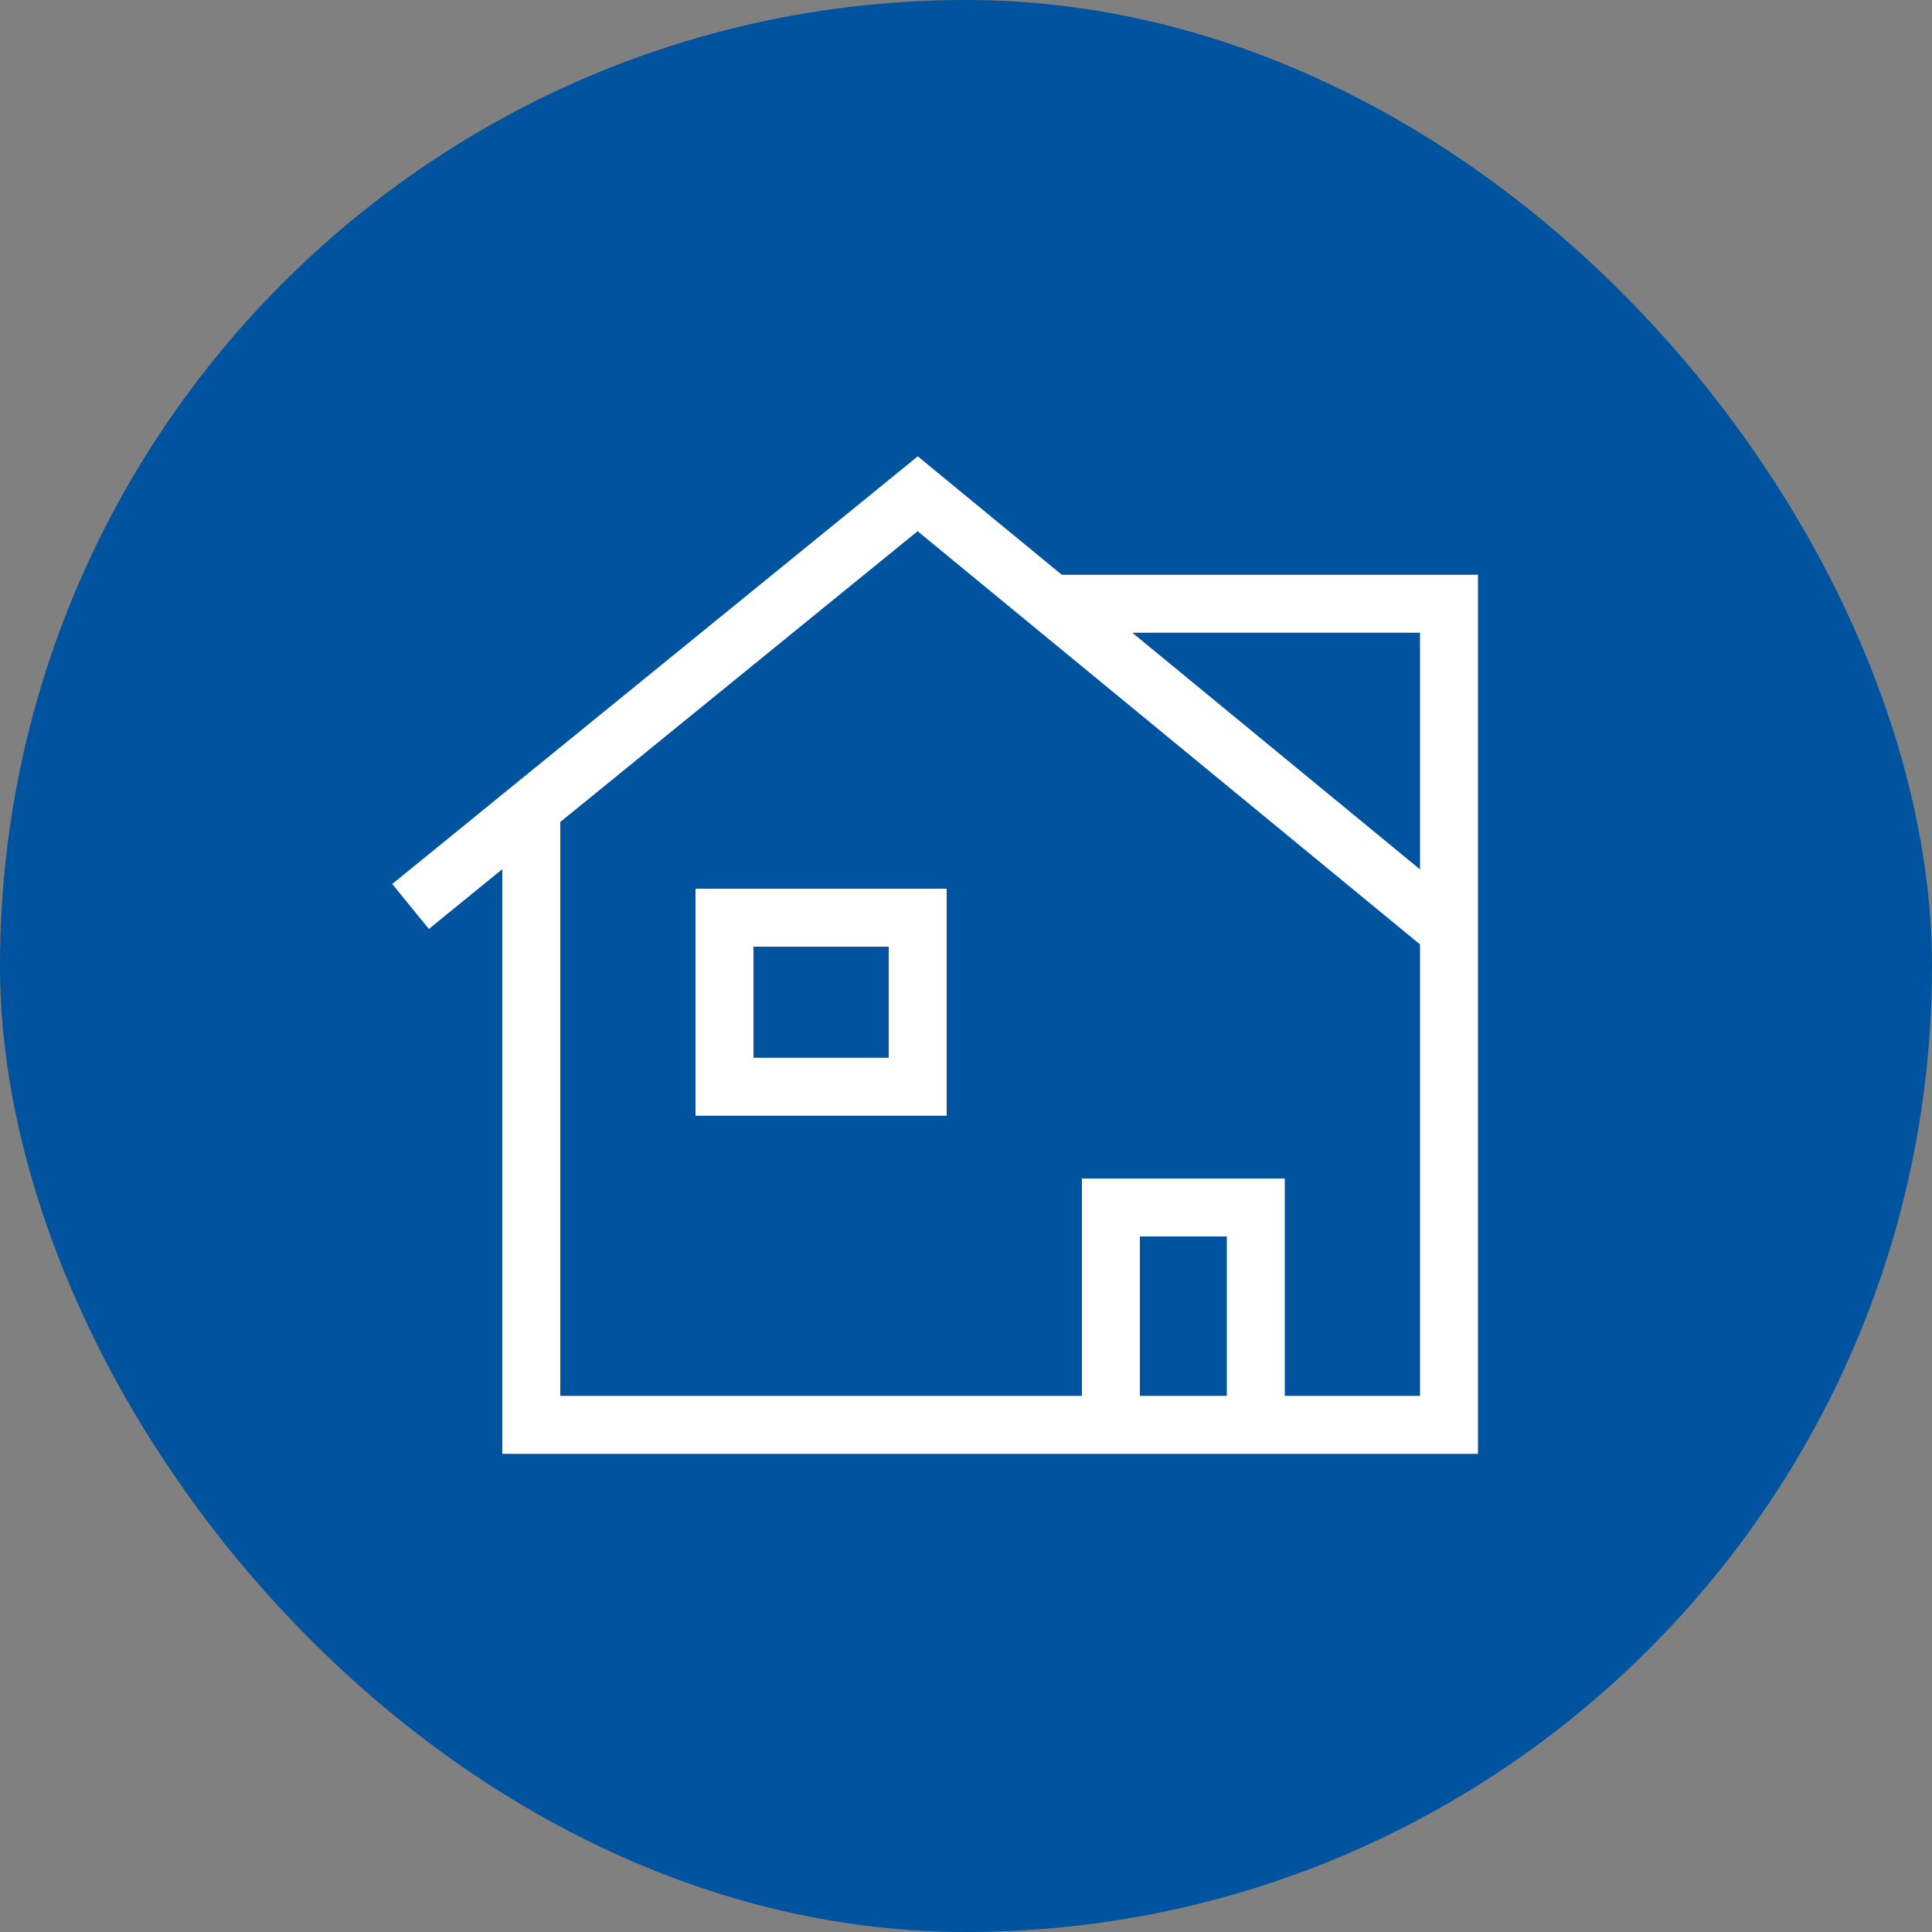
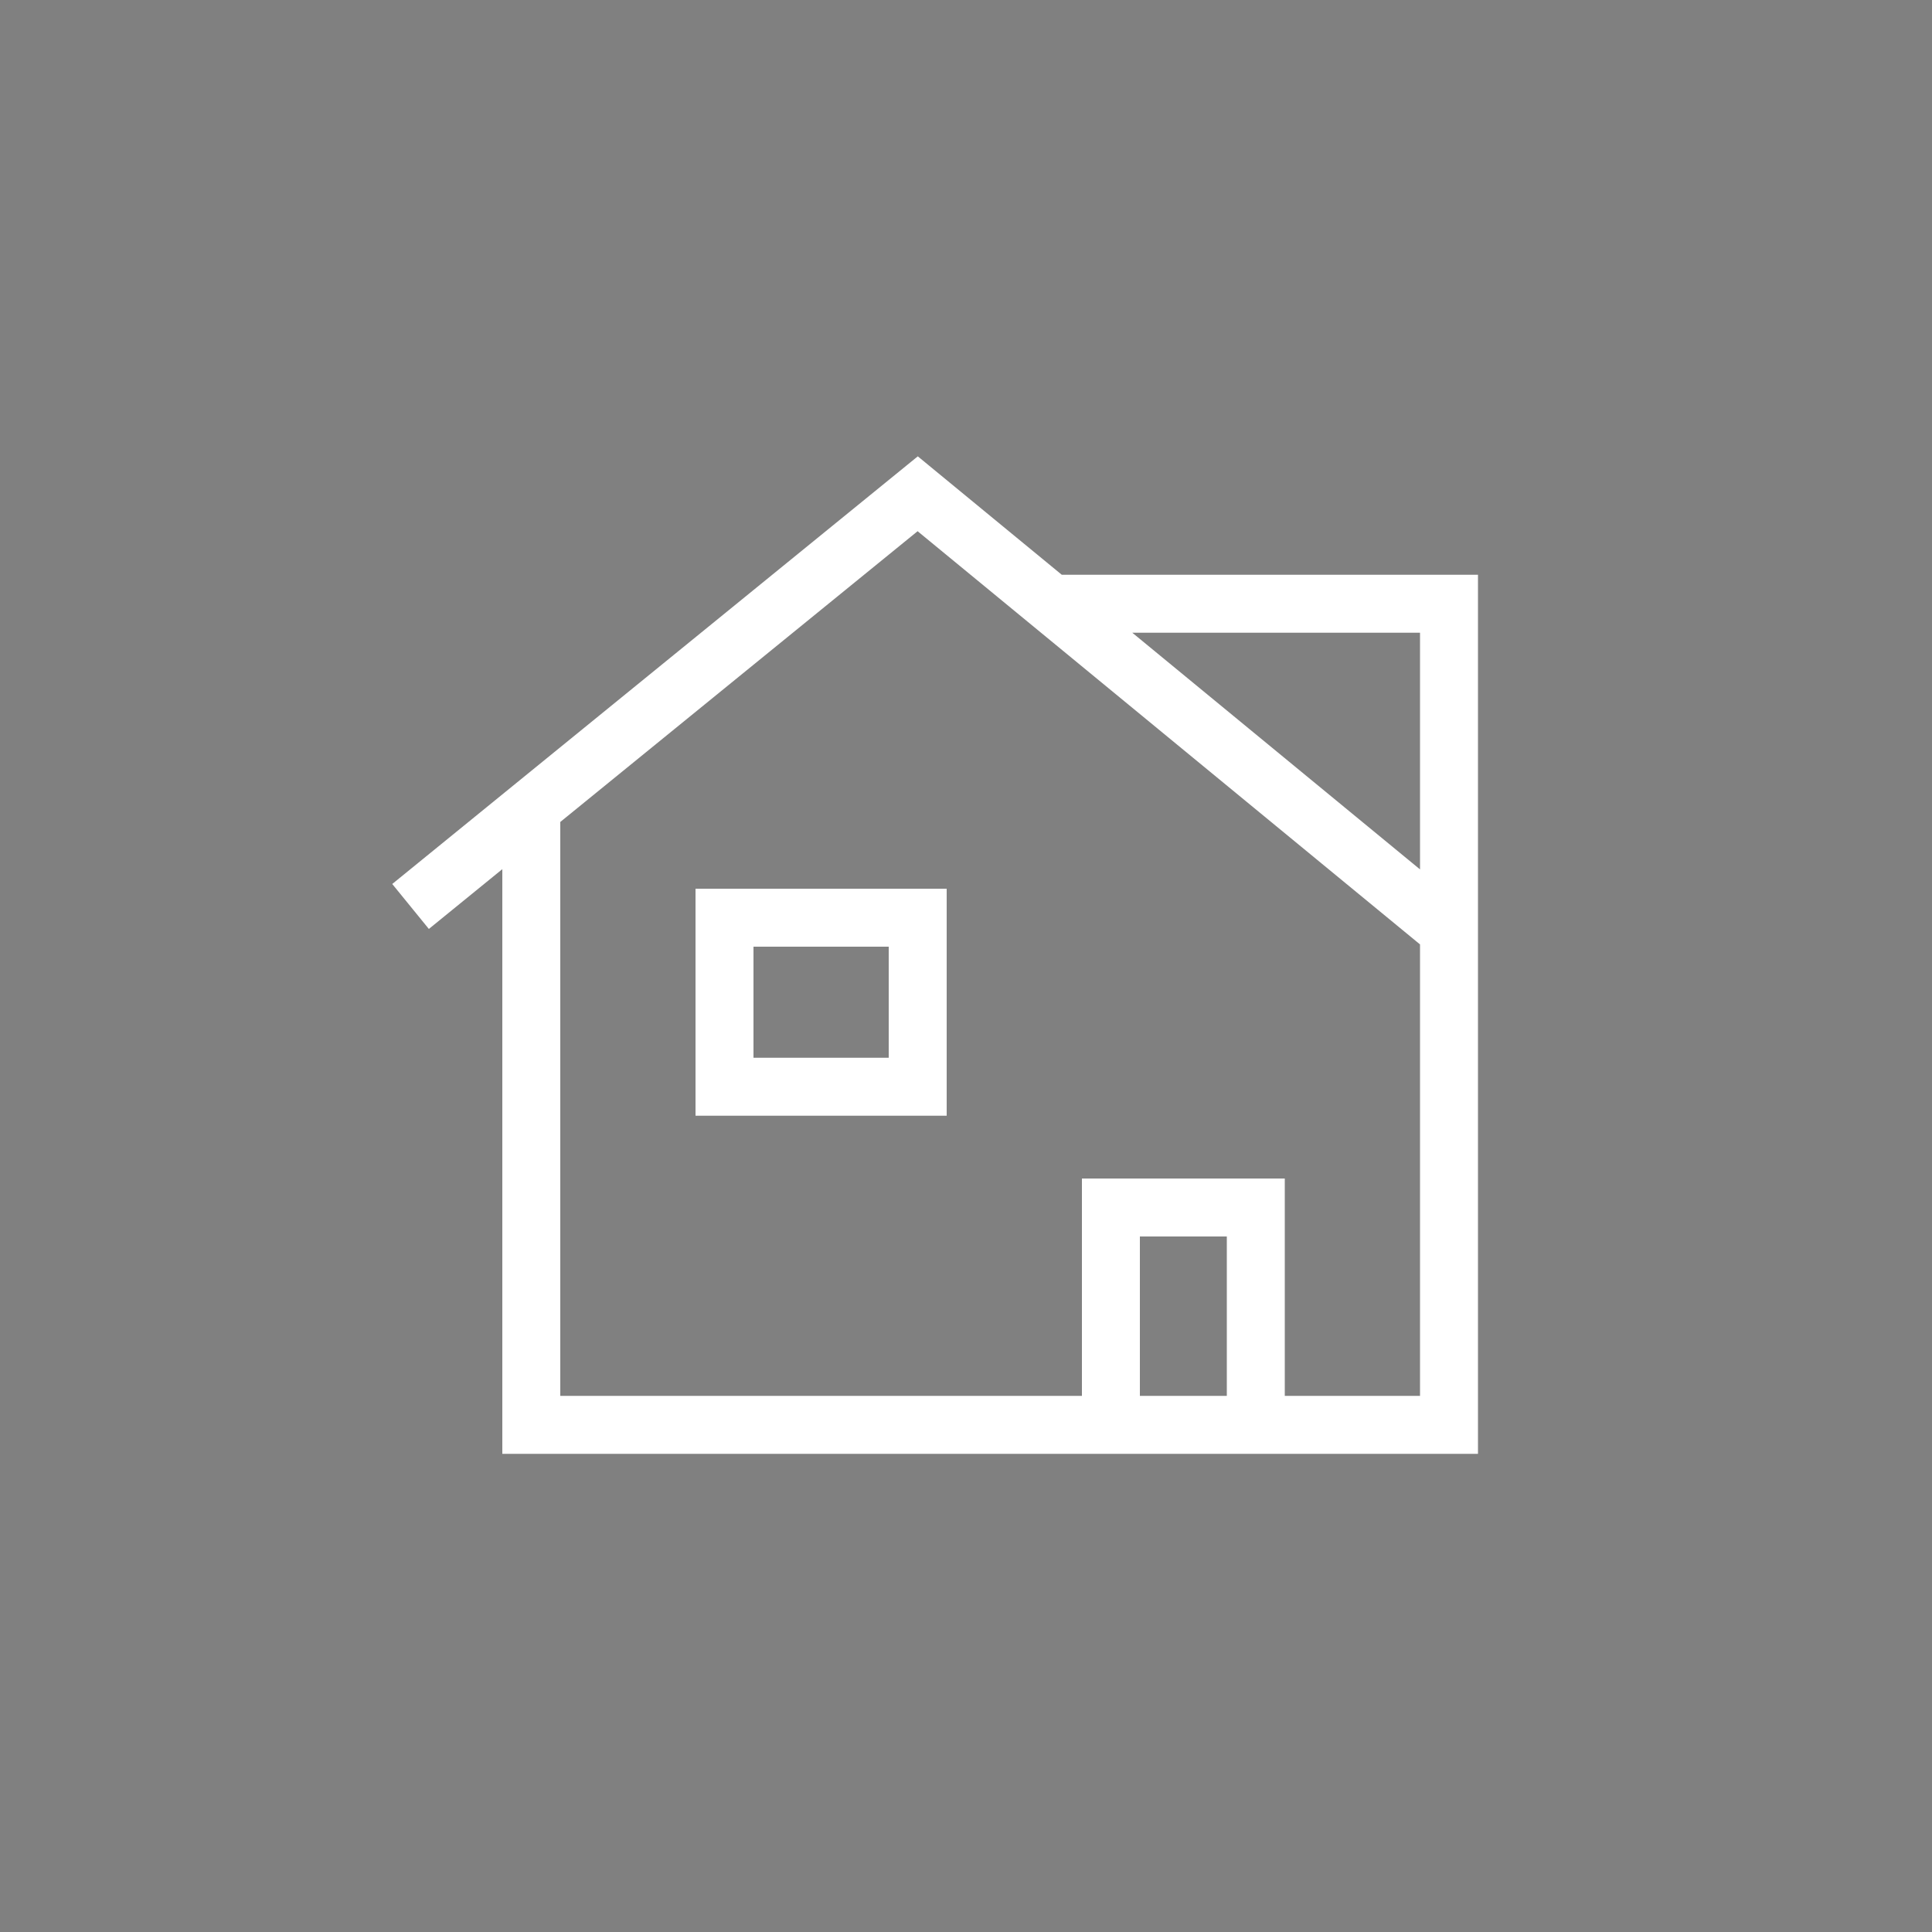
<svg xmlns="http://www.w3.org/2000/svg" width="40" height="40" viewBox="0 0 40 40" fill="none">
  <rect x="0" y="0" width="40" height="40" fill="#808080" stroke="none" />
-   <rect width="40" height="40" rx="20" fill="#00539F" />
-   <path fill-rule="evenodd" clip-rule="evenodd" d="M19.002 9.448L19.381 9.76L21.983 11.9H30H30.6V12.5V19.5L29.811 19.5H30.6V29.5V30.1H30H26.6H26H23H22.4H11H10.4V29.5V17.995L8.879 19.233L8.121 18.302L18.621 9.758L19.002 9.448ZM29.4 18V13.1H23.443L29.4 18ZM29.4 28.9H26.6V25V24.4H26H23H22.4V25V28.9H11.6V17.018L18.998 10.998L29.4 19.553V28.9ZM25.4 28.9H23.6V25.6H25.4V28.9ZM15 18.4H14.4V19V22.5V23.1H15H19H19.6V22.5V19V18.4H19H15ZM15.6 21.9V19.6H18.4V21.9H15.6Z" fill="white" />
+   <path fill-rule="evenodd" clip-rule="evenodd" d="M19.002 9.448L19.381 9.76L21.983 11.9H30H30.6V12.5V19.5L29.811 19.5H30.6V29.5V30.1H30H26.6H26H23H22.4H11H10.4V29.5V17.995L8.879 19.233L8.121 18.302L18.621 9.758L19.002 9.448ZM29.4 18V13.1H23.443L29.4 18ZM29.4 28.9H26.6V25V24.4H26H23H22.4V25V28.9H11.6V17.018L18.998 10.998L29.4 19.553V28.9ZM25.4 28.9H23.6V25.6H25.4ZM15 18.4H14.4V19V22.5V23.1H15H19H19.6V22.5V19V18.4H19H15ZM15.6 21.9V19.6H18.4V21.9H15.6Z" fill="white" />
</svg>